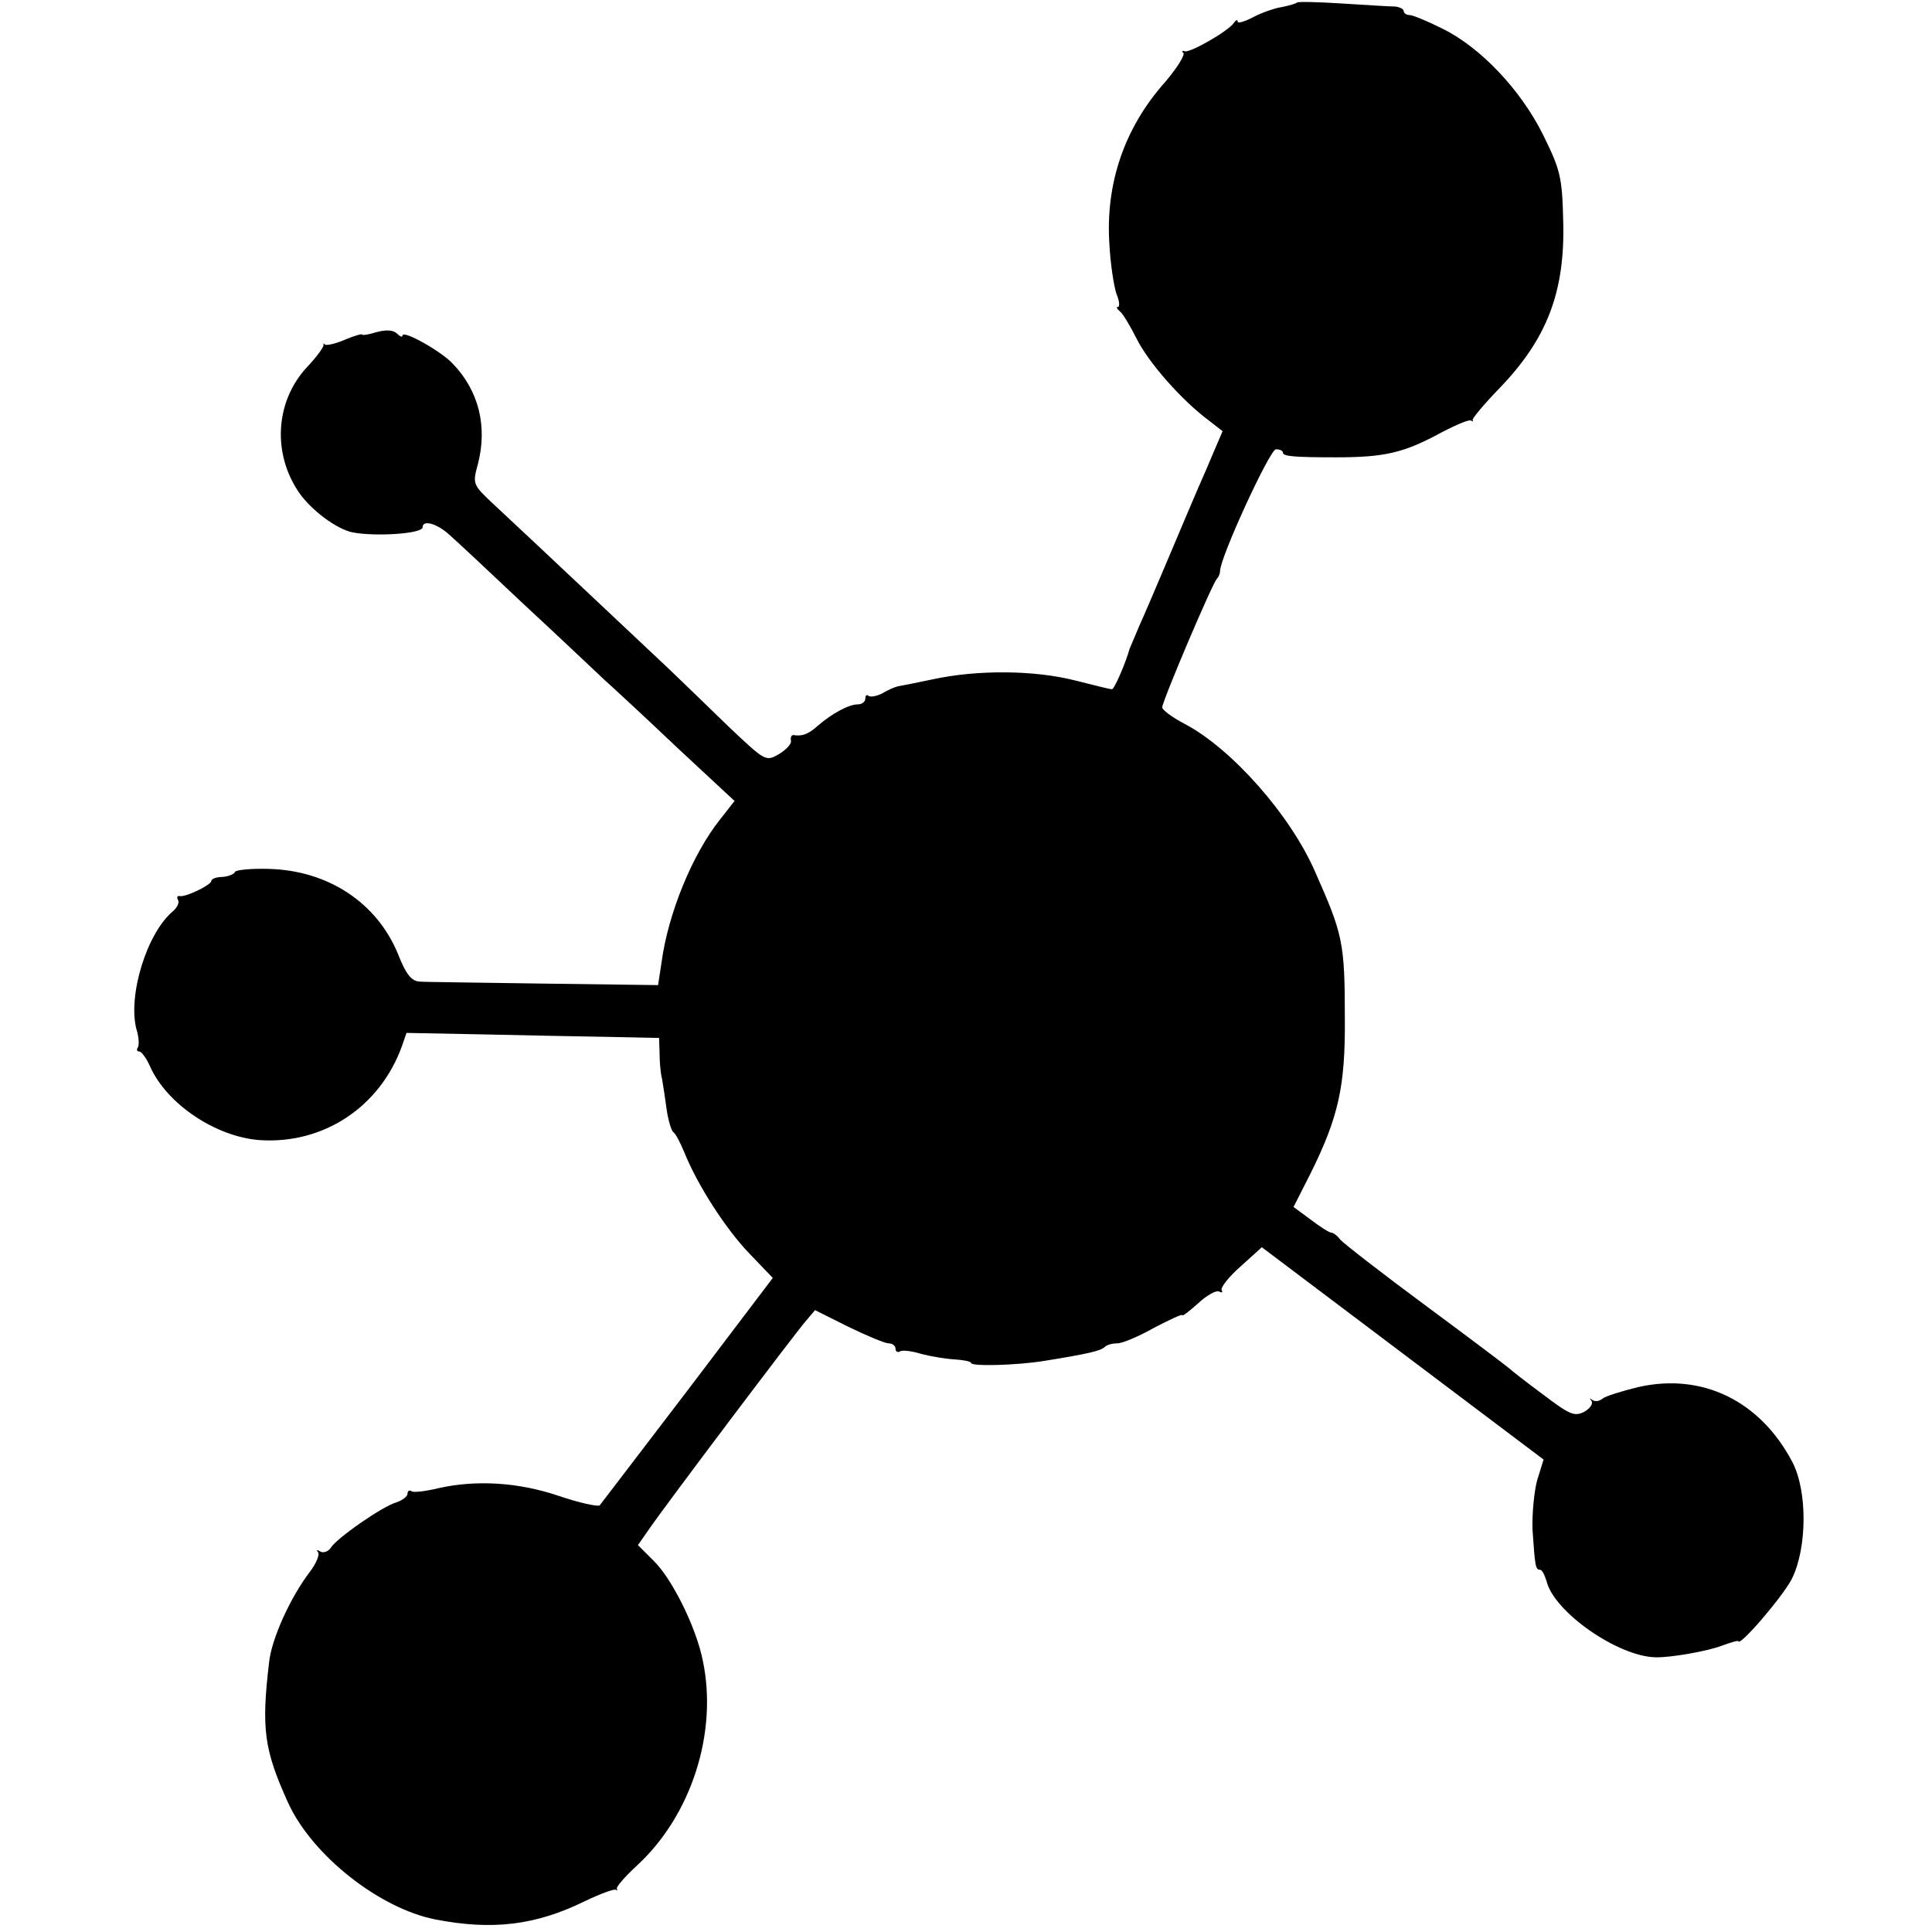
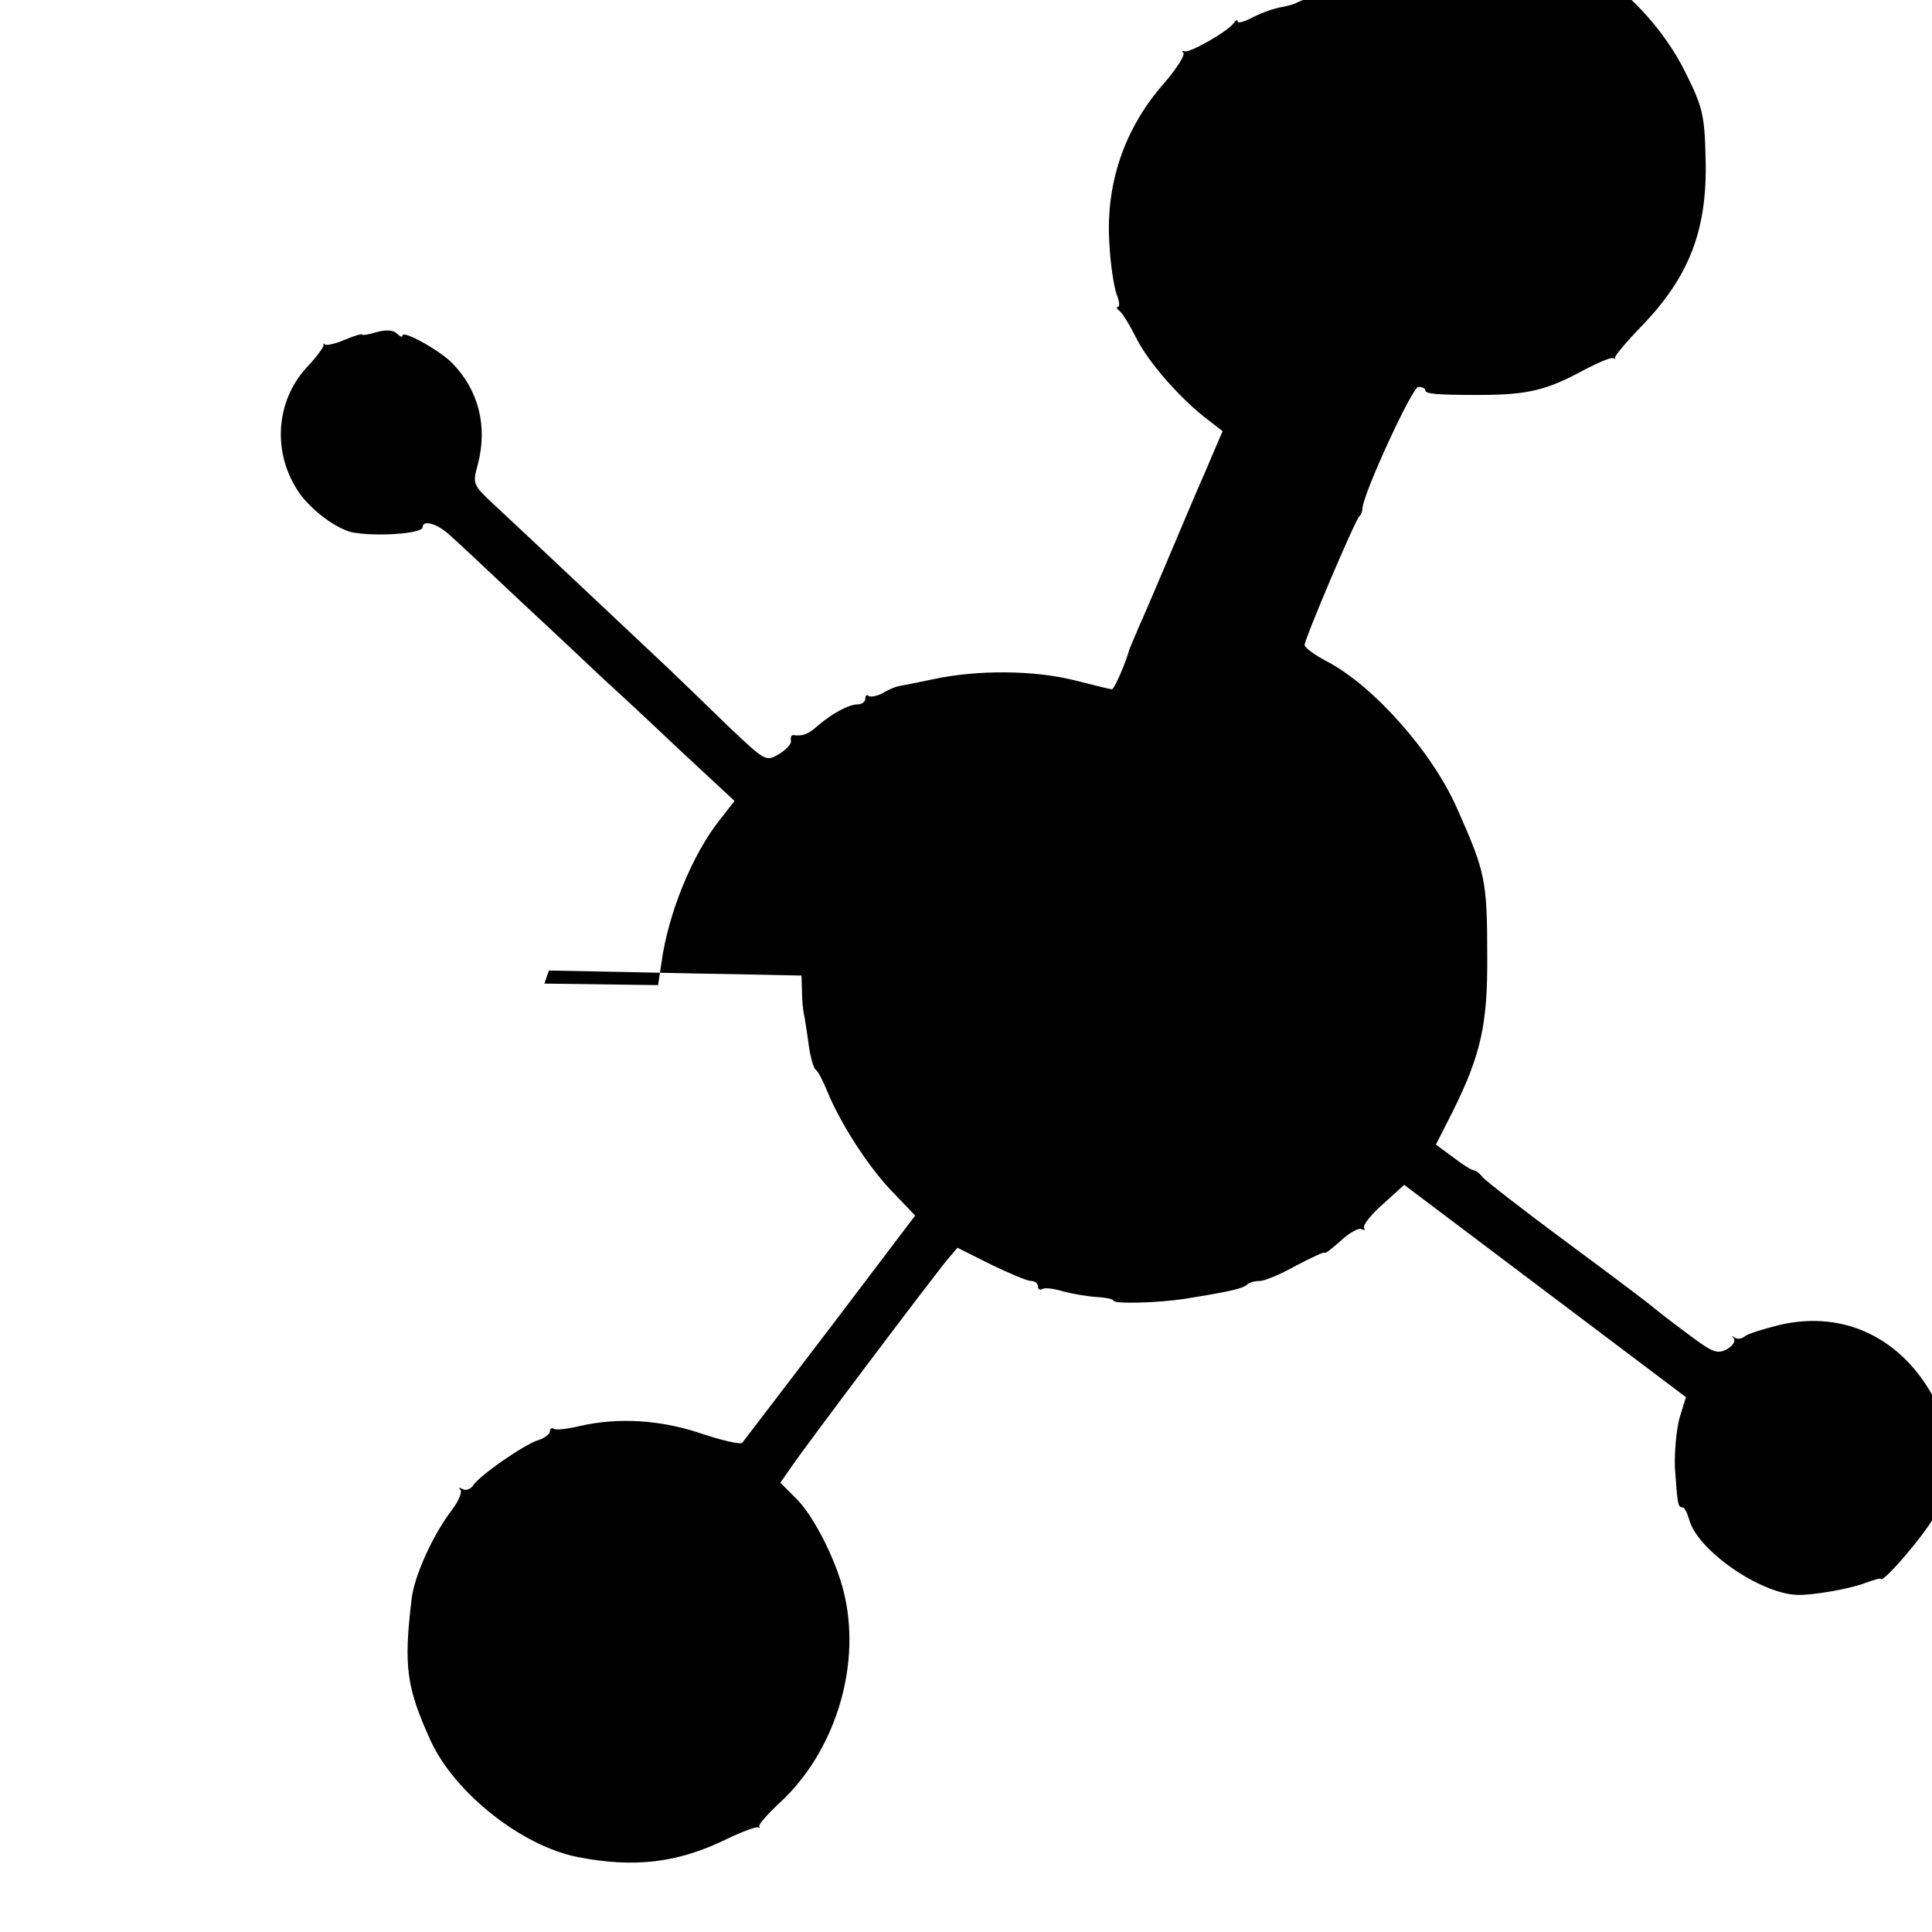
<svg xmlns="http://www.w3.org/2000/svg" version="1.0" width="384pt" height="384pt" viewBox="0 0 384 384" preserveAspectRatio="xMidYMid meet">
  <g transform="translate(0,384) scale(0.1,-0.1)" fill="#000000" stroke="none">
-     <path d="M2578 3835 c-2 -2 -15 -6 -30 -9 -14 -2 -40 -11 -57 -20 -17 -9 -31 -13 -31 -9 0 5 -4 3 -8 -3 -11 -16 -86 -59 -97 -56 -5 2 -7 0 -3 -3 4 -4 -13 -31 -37 -59 -80 -90 -118 -201 -110 -321 2 -40 9 -84 14 -99 6 -14 7 -26 3 -26 -4 0 -2 -4 3 -8 6 -4 21 -29 34 -55 24 -48 90 -123 144 -163 l27 -21 -21 -49 c-11 -27 -27 -62 -34 -79 -7 -16 -31 -73 -53 -125 -22 -52 -48 -113 -58 -135 -9 -22 -18 -42 -19 -45 -7 -26 -30 -80 -35 -80 -3 0 -36 8 -75 18 -80 20 -192 21 -280 2 -33 -7 -64 -13 -70 -14 -5 -1 -20 -7 -31 -14 -12 -6 -24 -8 -28 -5 -3 3 -6 1 -6 -5 0 -7 -7 -12 -15 -12 -18 0 -51 -18 -79 -42 -19 -17 -31 -22 -49 -19 -4 0 -6 -4 -5 -11 2 -6 -9 -18 -24 -27 -26 -15 -27 -14 -99 54 -40 39 -93 90 -119 115 -47 44 -261 246 -347 326 -44 41 -44 42 -33 82 19 74 2 145 -50 199 -23 25 -100 68 -100 56 0 -4 -5 -2 -11 4 -7 7 -21 8 -40 3 -16 -5 -29 -7 -29 -5 0 2 -15 -2 -34 -10 -18 -8 -36 -12 -40 -10 -3 3 -4 3 -3 0 2 -3 -13 -24 -34 -46 -62 -68 -68 -171 -14 -249 24 -34 73 -71 105 -78 45 -9 140 -3 140 10 0 15 27 8 51 -13 13 -11 80 -74 149 -139 69 -64 141 -132 160 -150 19 -17 86 -79 147 -137 l113 -105 -29 -37 c-55 -69 -103 -187 -116 -283 l-7 -46 -226 3 c-125 2 -237 3 -248 4 -16 1 -27 14 -43 55 -42 102 -139 166 -257 169 -35 1 -65 -2 -67 -6 -1 -4 -12 -9 -25 -10 -12 0 -22 -4 -22 -8 0 -8 -52 -33 -63 -30 -5 1 -6 -3 -3 -8 3 -5 -2 -15 -10 -22 -52 -43 -90 -167 -73 -234 5 -15 6 -32 3 -37 -3 -4 -2 -8 3 -8 4 0 14 -13 21 -29 33 -75 130 -140 217 -147 127 -9 240 65 284 187 l9 26 154 -3 c84 -2 197 -4 251 -5 l97 -2 1 -31 c0 -17 2 -40 5 -51 2 -11 6 -38 9 -60 3 -21 9 -41 13 -45 5 -3 14 -21 22 -40 26 -65 82 -152 129 -201 l47 -49 -169 -223 c-93 -122 -172 -225 -175 -229 -4 -3 -41 5 -82 19 -80 27 -164 32 -239 15 -25 -6 -49 -9 -53 -6 -4 3 -8 1 -8 -5 0 -5 -10 -13 -22 -17 -28 -8 -120 -72 -131 -91 -5 -7 -14 -10 -20 -7 -7 4 -9 4 -5 -1 4 -4 -3 -22 -16 -39 -39 -51 -76 -133 -81 -179 -16 -134 -10 -175 38 -281 48 -104 181 -209 292 -231 113 -22 199 -12 297 36 31 15 59 25 62 23 3 -2 4 -1 2 2 -2 3 16 24 41 47 107 99 160 263 130 406 -13 66 -61 163 -98 199 l-31 31 23 33 c33 48 290 389 312 414 l17 20 66 -33 c37 -18 73 -33 80 -33 8 0 14 -5 14 -11 0 -5 4 -8 9 -5 4 3 23 1 42 -5 19 -5 49 -10 67 -11 17 -1 32 -4 32 -7 0 -7 89 -5 145 4 87 14 113 20 121 28 4 4 15 7 25 7 10 0 43 14 73 31 31 16 56 28 56 25 0 -3 14 8 32 24 17 16 36 26 41 23 6 -3 8 -2 5 3 -2 5 14 26 38 47 l42 38 280 -211 280 -211 -13 -42 c-6 -23 -10 -67 -9 -97 5 -74 6 -80 15 -80 4 0 9 -10 13 -23 15 -61 141 -149 216 -151 29 -1 105 12 135 24 17 6 30 10 30 8 2 -12 87 87 106 123 31 61 32 176 1 234 -64 121 -179 177 -306 148 -33 -8 -65 -18 -71 -23 -7 -6 -16 -6 -21 -2 -5 4 -5 3 -1 -2 4 -6 -2 -15 -14 -22 -20 -10 -29 -6 -83 35 -34 25 -63 48 -66 51 -3 3 -77 59 -165 124 -88 65 -165 125 -171 132 -6 8 -14 14 -18 14 -4 0 -23 12 -41 26 l-34 25 34 67 c55 111 69 172 68 307 0 152 -4 168 -59 292 -49 113 -166 245 -259 294 -25 13 -45 28 -45 33 0 12 101 250 109 256 3 3 6 10 6 15 0 27 99 242 111 242 8 0 14 -3 14 -7 0 -7 24 -9 105 -9 98 0 136 9 211 50 29 15 55 26 58 23 3 -2 5 -2 3 1 -2 2 22 31 52 62 96 99 132 193 128 334 -2 88 -6 102 -40 171 -44 89 -125 175 -202 212 -28 14 -57 26 -63 26 -7 0 -12 4 -12 8 0 4 -8 8 -17 9 -10 0 -57 3 -105 6 -47 3 -88 4 -90 2z" />
+     <path d="M2578 3835 c-2 -2 -15 -6 -30 -9 -14 -2 -40 -11 -57 -20 -17 -9 -31 -13 -31 -9 0 5 -4 3 -8 -3 -11 -16 -86 -59 -97 -56 -5 2 -7 0 -3 -3 4 -4 -13 -31 -37 -59 -80 -90 -118 -201 -110 -321 2 -40 9 -84 14 -99 6 -14 7 -26 3 -26 -4 0 -2 -4 3 -8 6 -4 21 -29 34 -55 24 -48 90 -123 144 -163 l27 -21 -21 -49 c-11 -27 -27 -62 -34 -79 -7 -16 -31 -73 -53 -125 -22 -52 -48 -113 -58 -135 -9 -22 -18 -42 -19 -45 -7 -26 -30 -80 -35 -80 -3 0 -36 8 -75 18 -80 20 -192 21 -280 2 -33 -7 -64 -13 -70 -14 -5 -1 -20 -7 -31 -14 -12 -6 -24 -8 -28 -5 -3 3 -6 1 -6 -5 0 -7 -7 -12 -15 -12 -18 0 -51 -18 -79 -42 -19 -17 -31 -22 -49 -19 -4 0 -6 -4 -5 -11 2 -6 -9 -18 -24 -27 -26 -15 -27 -14 -99 54 -40 39 -93 90 -119 115 -47 44 -261 246 -347 326 -44 41 -44 42 -33 82 19 74 2 145 -50 199 -23 25 -100 68 -100 56 0 -4 -5 -2 -11 4 -7 7 -21 8 -40 3 -16 -5 -29 -7 -29 -5 0 2 -15 -2 -34 -10 -18 -8 -36 -12 -40 -10 -3 3 -4 3 -3 0 2 -3 -13 -24 -34 -46 -62 -68 -68 -171 -14 -249 24 -34 73 -71 105 -78 45 -9 140 -3 140 10 0 15 27 8 51 -13 13 -11 80 -74 149 -139 69 -64 141 -132 160 -150 19 -17 86 -79 147 -137 l113 -105 -29 -37 c-55 -69 -103 -187 -116 -283 l-7 -46 -226 3 l9 26 154 -3 c84 -2 197 -4 251 -5 l97 -2 1 -31 c0 -17 2 -40 5 -51 2 -11 6 -38 9 -60 3 -21 9 -41 13 -45 5 -3 14 -21 22 -40 26 -65 82 -152 129 -201 l47 -49 -169 -223 c-93 -122 -172 -225 -175 -229 -4 -3 -41 5 -82 19 -80 27 -164 32 -239 15 -25 -6 -49 -9 -53 -6 -4 3 -8 1 -8 -5 0 -5 -10 -13 -22 -17 -28 -8 -120 -72 -131 -91 -5 -7 -14 -10 -20 -7 -7 4 -9 4 -5 -1 4 -4 -3 -22 -16 -39 -39 -51 -76 -133 -81 -179 -16 -134 -10 -175 38 -281 48 -104 181 -209 292 -231 113 -22 199 -12 297 36 31 15 59 25 62 23 3 -2 4 -1 2 2 -2 3 16 24 41 47 107 99 160 263 130 406 -13 66 -61 163 -98 199 l-31 31 23 33 c33 48 290 389 312 414 l17 20 66 -33 c37 -18 73 -33 80 -33 8 0 14 -5 14 -11 0 -5 4 -8 9 -5 4 3 23 1 42 -5 19 -5 49 -10 67 -11 17 -1 32 -4 32 -7 0 -7 89 -5 145 4 87 14 113 20 121 28 4 4 15 7 25 7 10 0 43 14 73 31 31 16 56 28 56 25 0 -3 14 8 32 24 17 16 36 26 41 23 6 -3 8 -2 5 3 -2 5 14 26 38 47 l42 38 280 -211 280 -211 -13 -42 c-6 -23 -10 -67 -9 -97 5 -74 6 -80 15 -80 4 0 9 -10 13 -23 15 -61 141 -149 216 -151 29 -1 105 12 135 24 17 6 30 10 30 8 2 -12 87 87 106 123 31 61 32 176 1 234 -64 121 -179 177 -306 148 -33 -8 -65 -18 -71 -23 -7 -6 -16 -6 -21 -2 -5 4 -5 3 -1 -2 4 -6 -2 -15 -14 -22 -20 -10 -29 -6 -83 35 -34 25 -63 48 -66 51 -3 3 -77 59 -165 124 -88 65 -165 125 -171 132 -6 8 -14 14 -18 14 -4 0 -23 12 -41 26 l-34 25 34 67 c55 111 69 172 68 307 0 152 -4 168 -59 292 -49 113 -166 245 -259 294 -25 13 -45 28 -45 33 0 12 101 250 109 256 3 3 6 10 6 15 0 27 99 242 111 242 8 0 14 -3 14 -7 0 -7 24 -9 105 -9 98 0 136 9 211 50 29 15 55 26 58 23 3 -2 5 -2 3 1 -2 2 22 31 52 62 96 99 132 193 128 334 -2 88 -6 102 -40 171 -44 89 -125 175 -202 212 -28 14 -57 26 -63 26 -7 0 -12 4 -12 8 0 4 -8 8 -17 9 -10 0 -57 3 -105 6 -47 3 -88 4 -90 2z" />
  </g>
</svg>